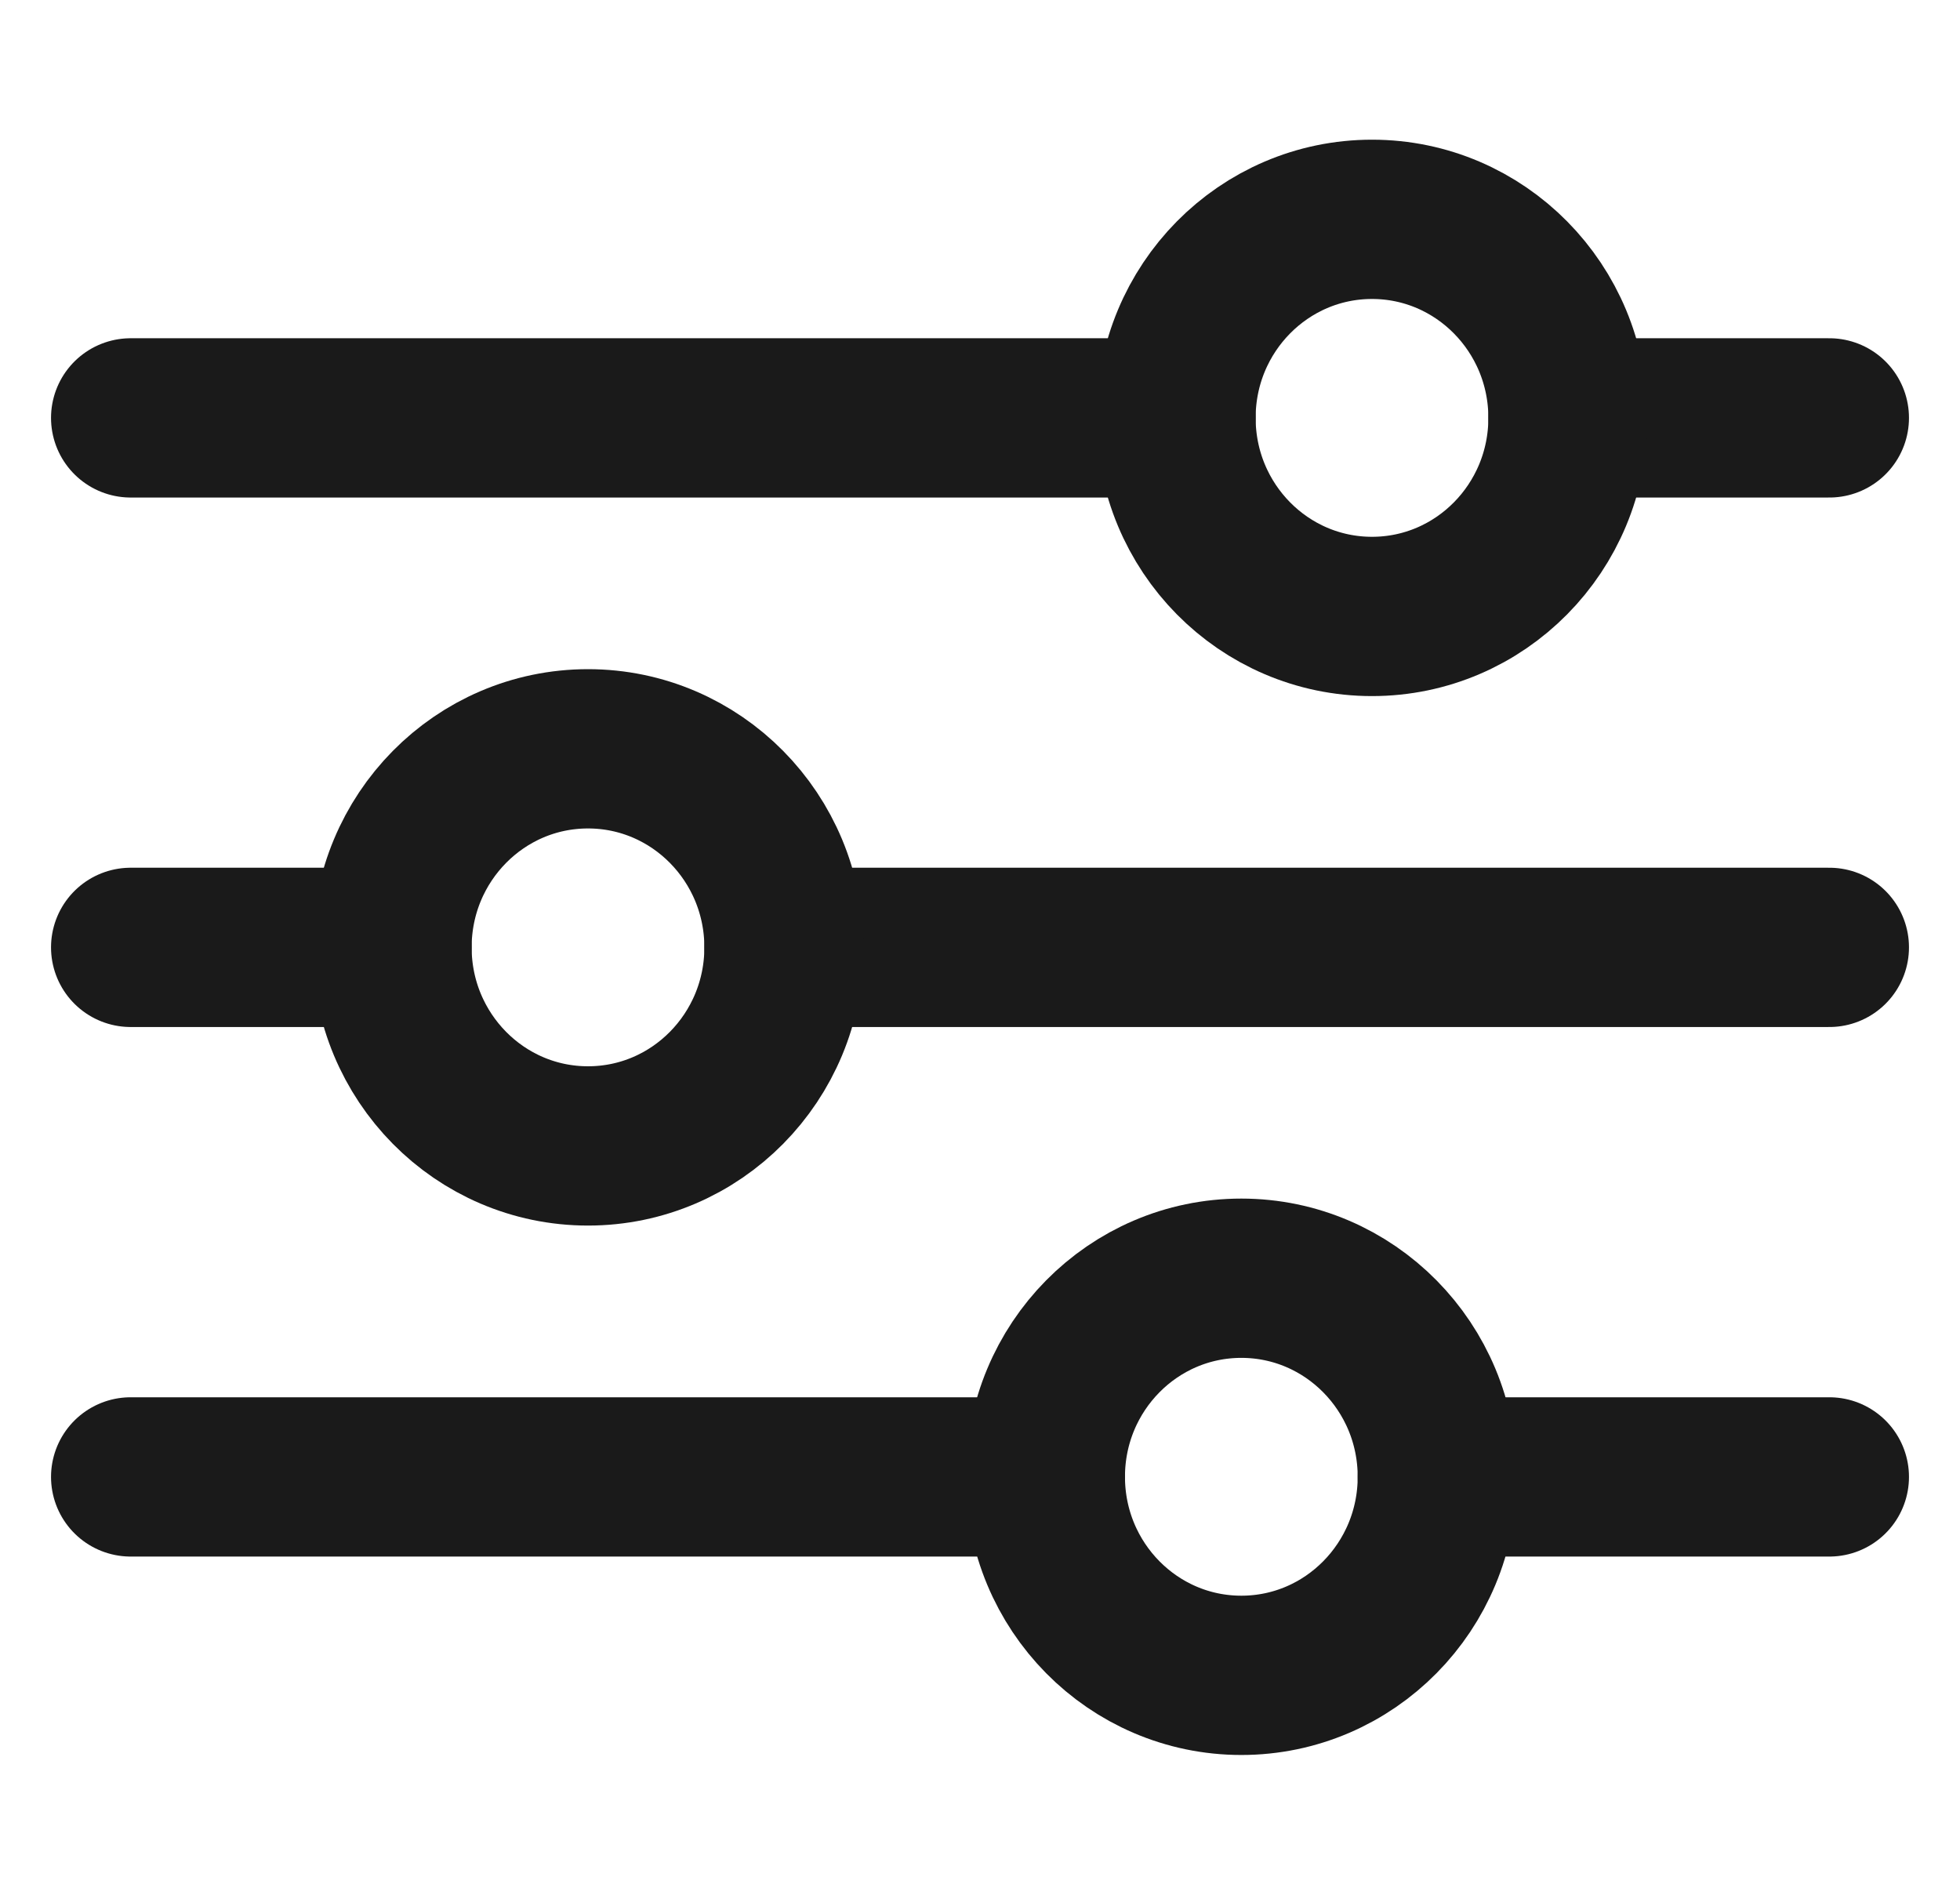
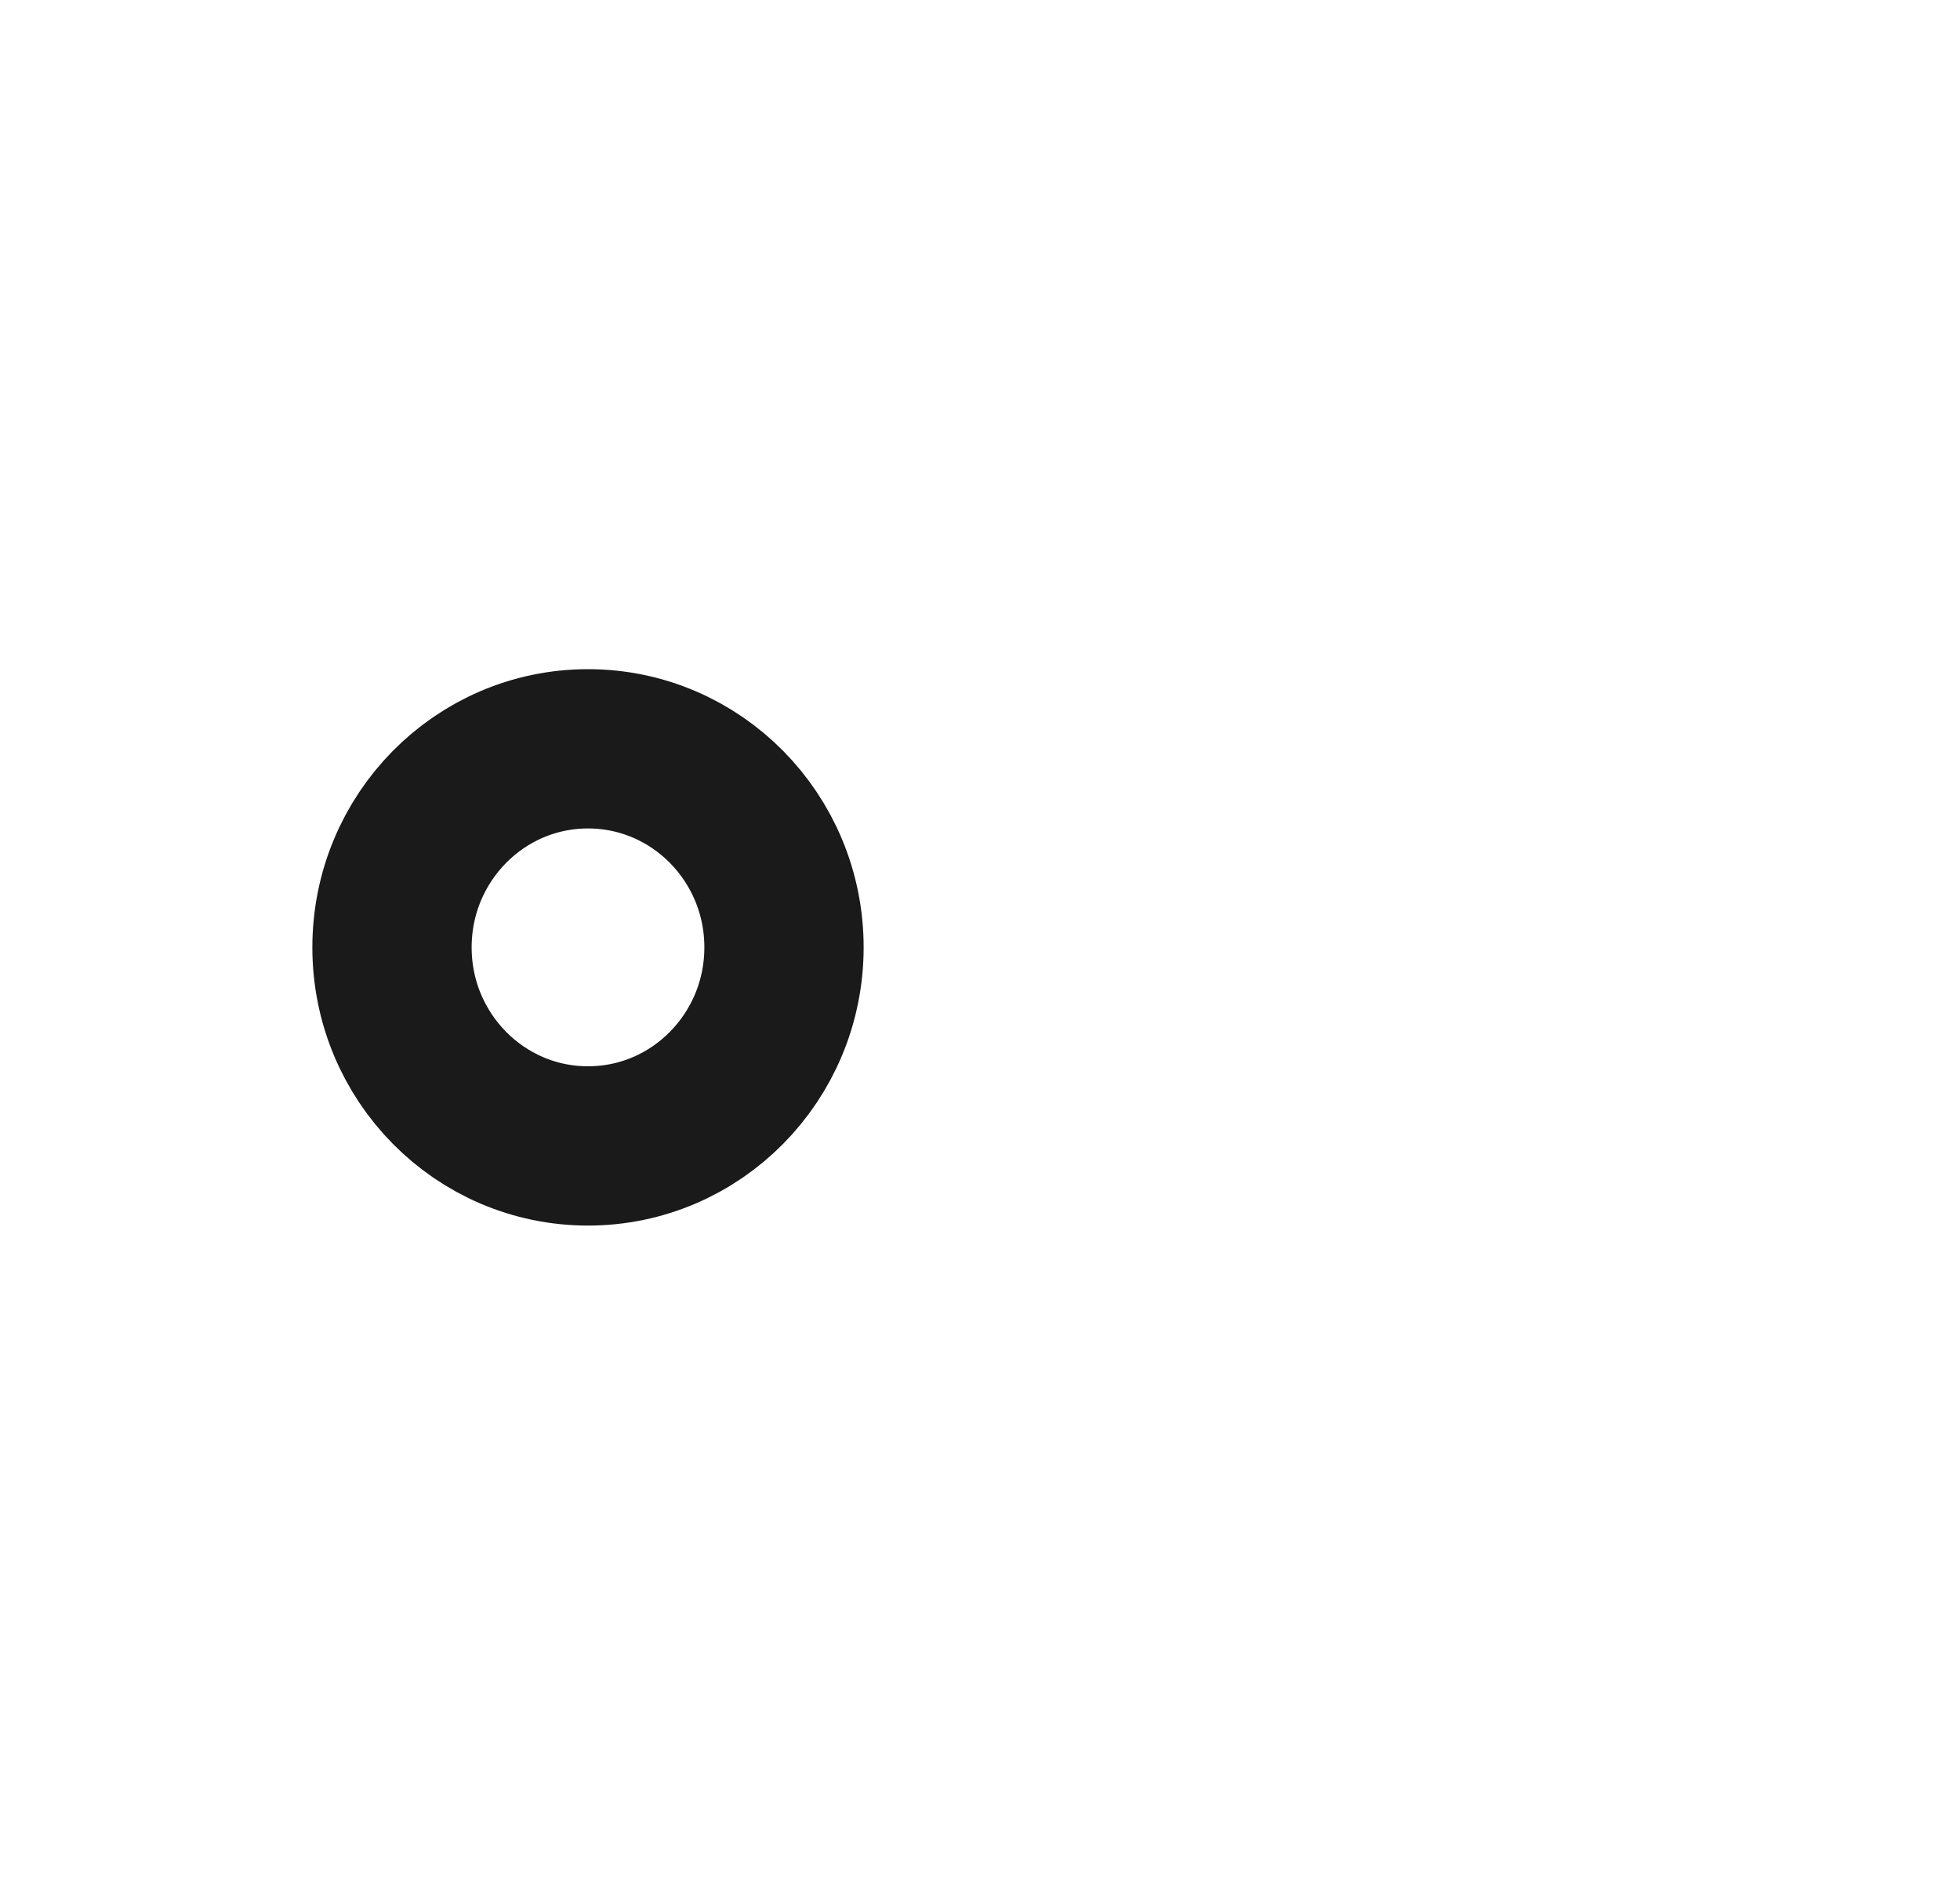
<svg xmlns="http://www.w3.org/2000/svg" width="30" height="29" viewBox="0 0 30 29" fill="none">
-   <path d="M2 6.396h16m10 0h-4M2 14.5h4m22 0H12M2 22.605h14m12 0h-6" stroke="#1A1A1A" stroke-width="2.438" stroke-linecap="round" />
-   <ellipse cx="21" cy="6.396" rx="3" ry="3.039" stroke="#1A1A1A" stroke-width="2.438" stroke-linecap="round" />
  <ellipse cx="9" cy="14.5" rx="3" ry="3.039" stroke="#1A1A1A" stroke-width="2.438" stroke-linecap="round" />
-   <ellipse cx="19" cy="22.603" rx="3" ry="3.039" stroke="#1A1A1A" stroke-width="2.438" stroke-linecap="round" />
</svg>